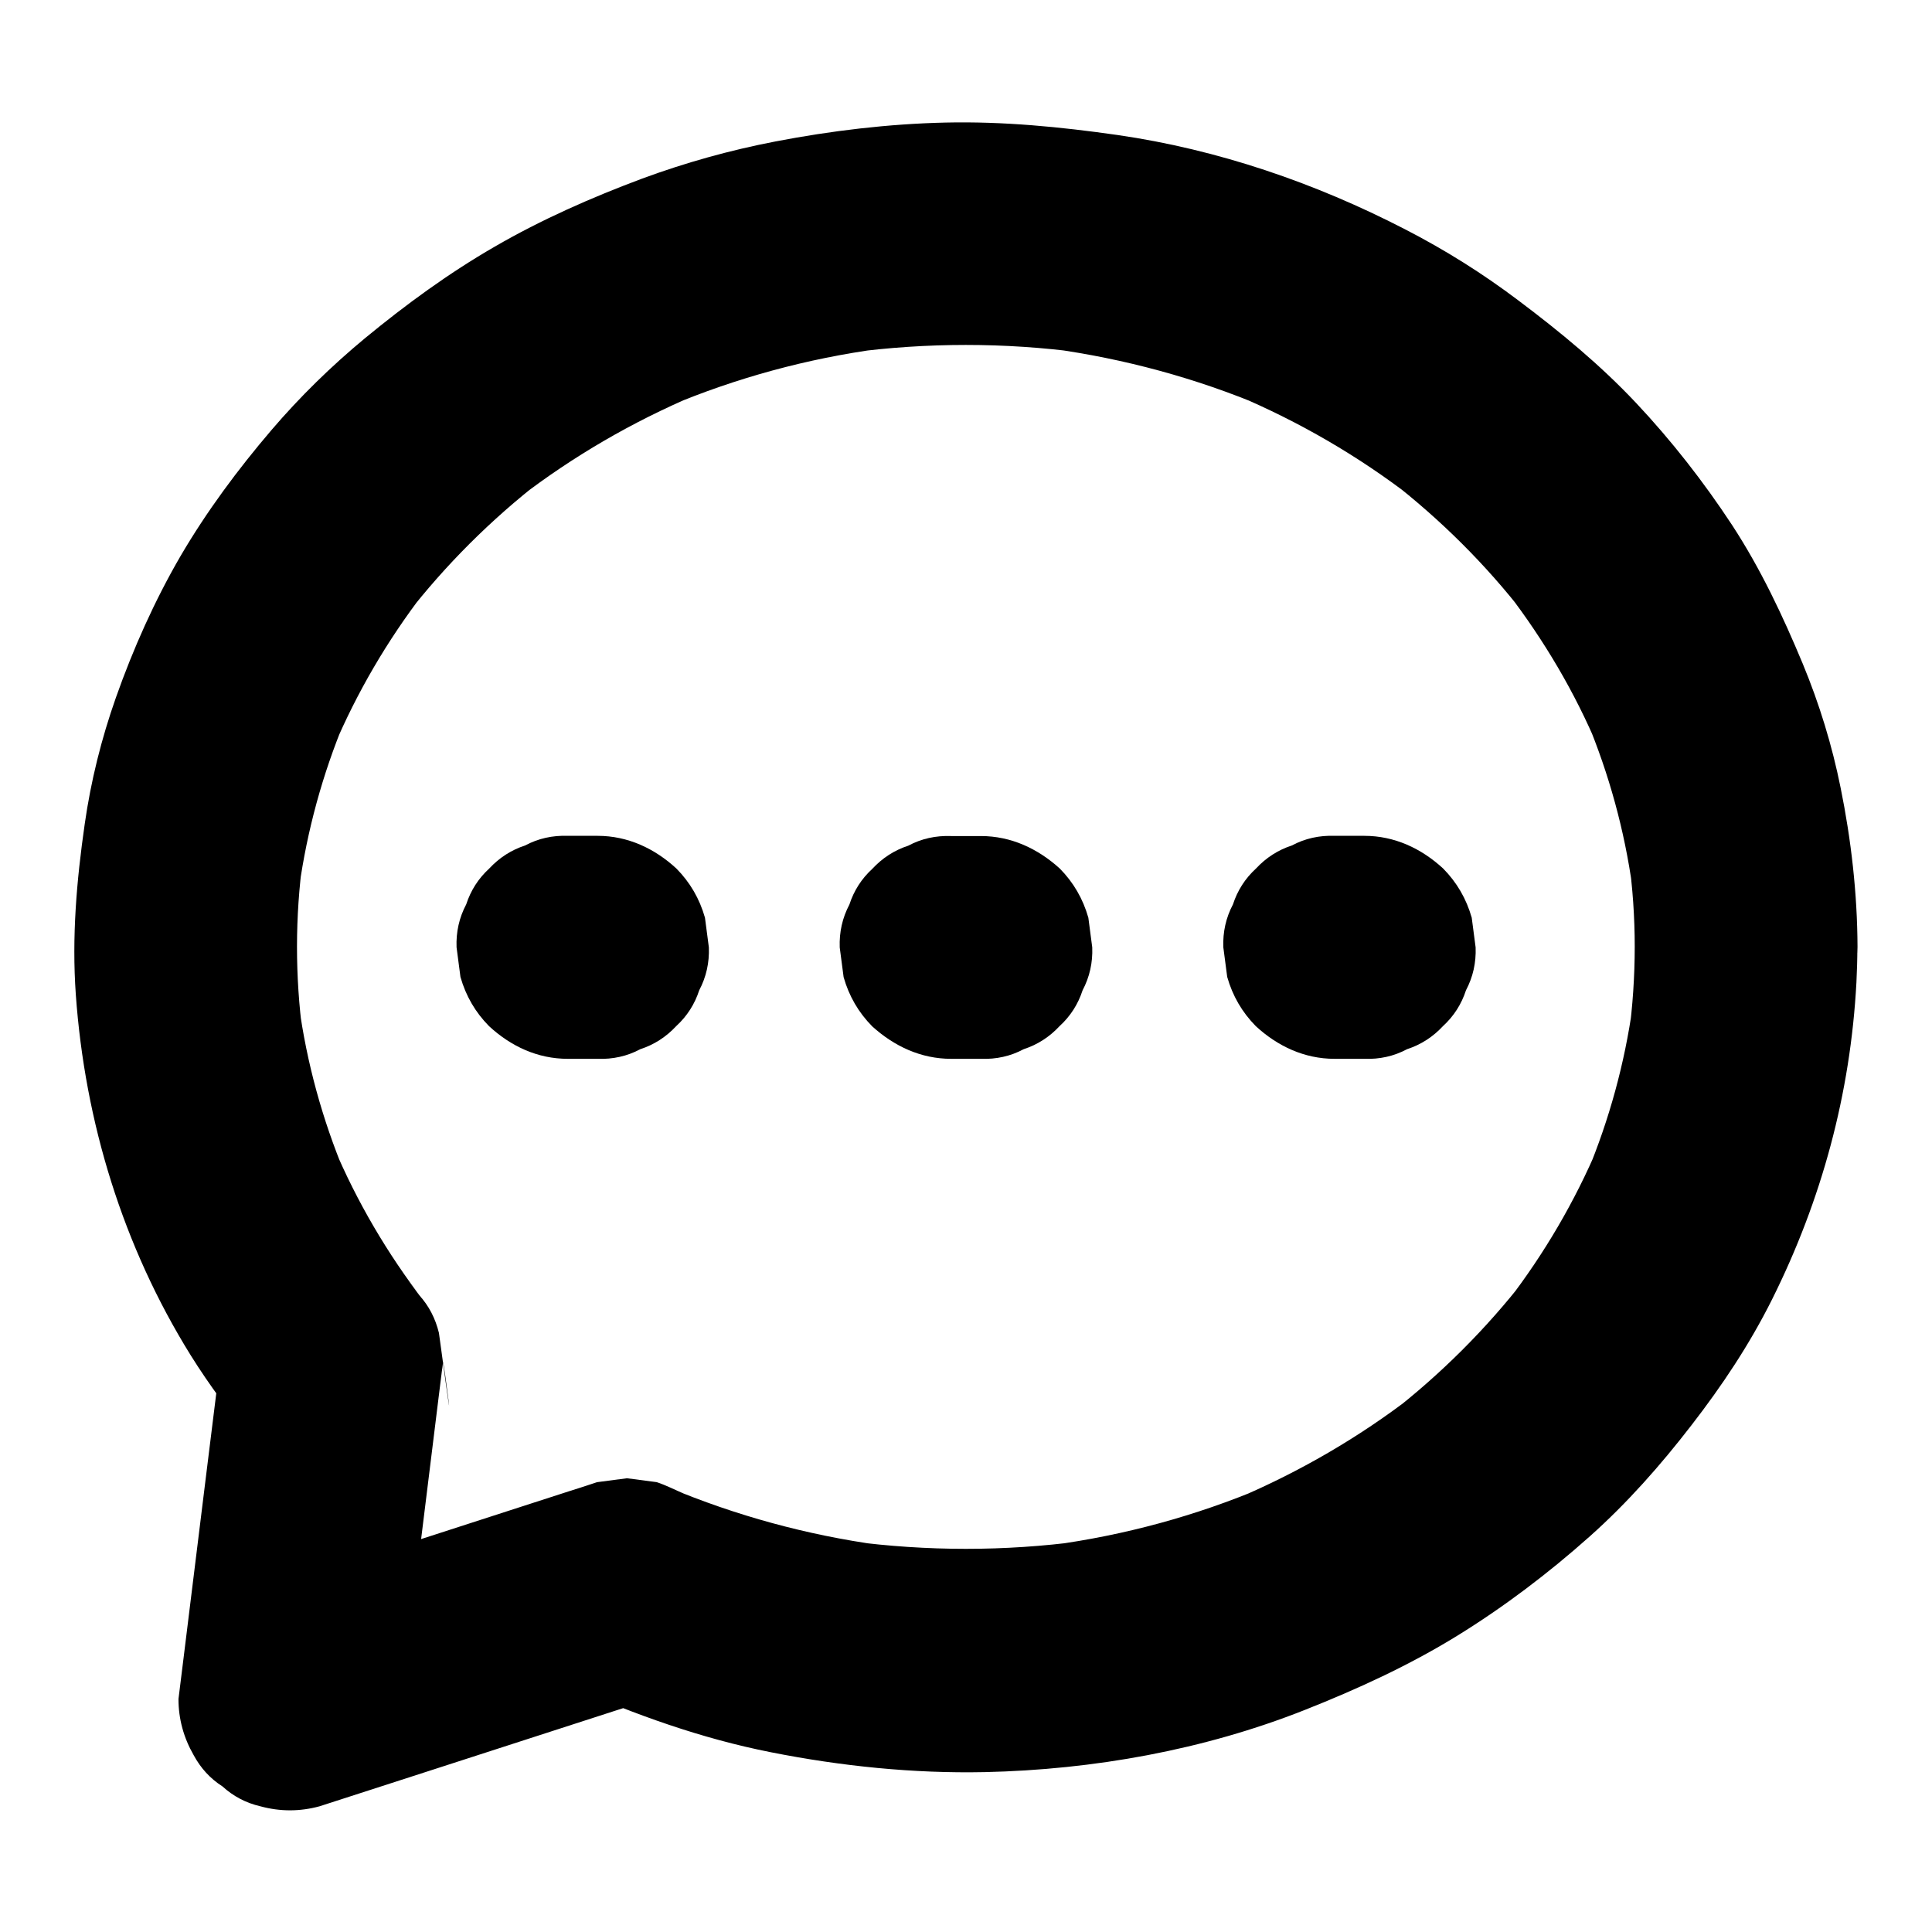
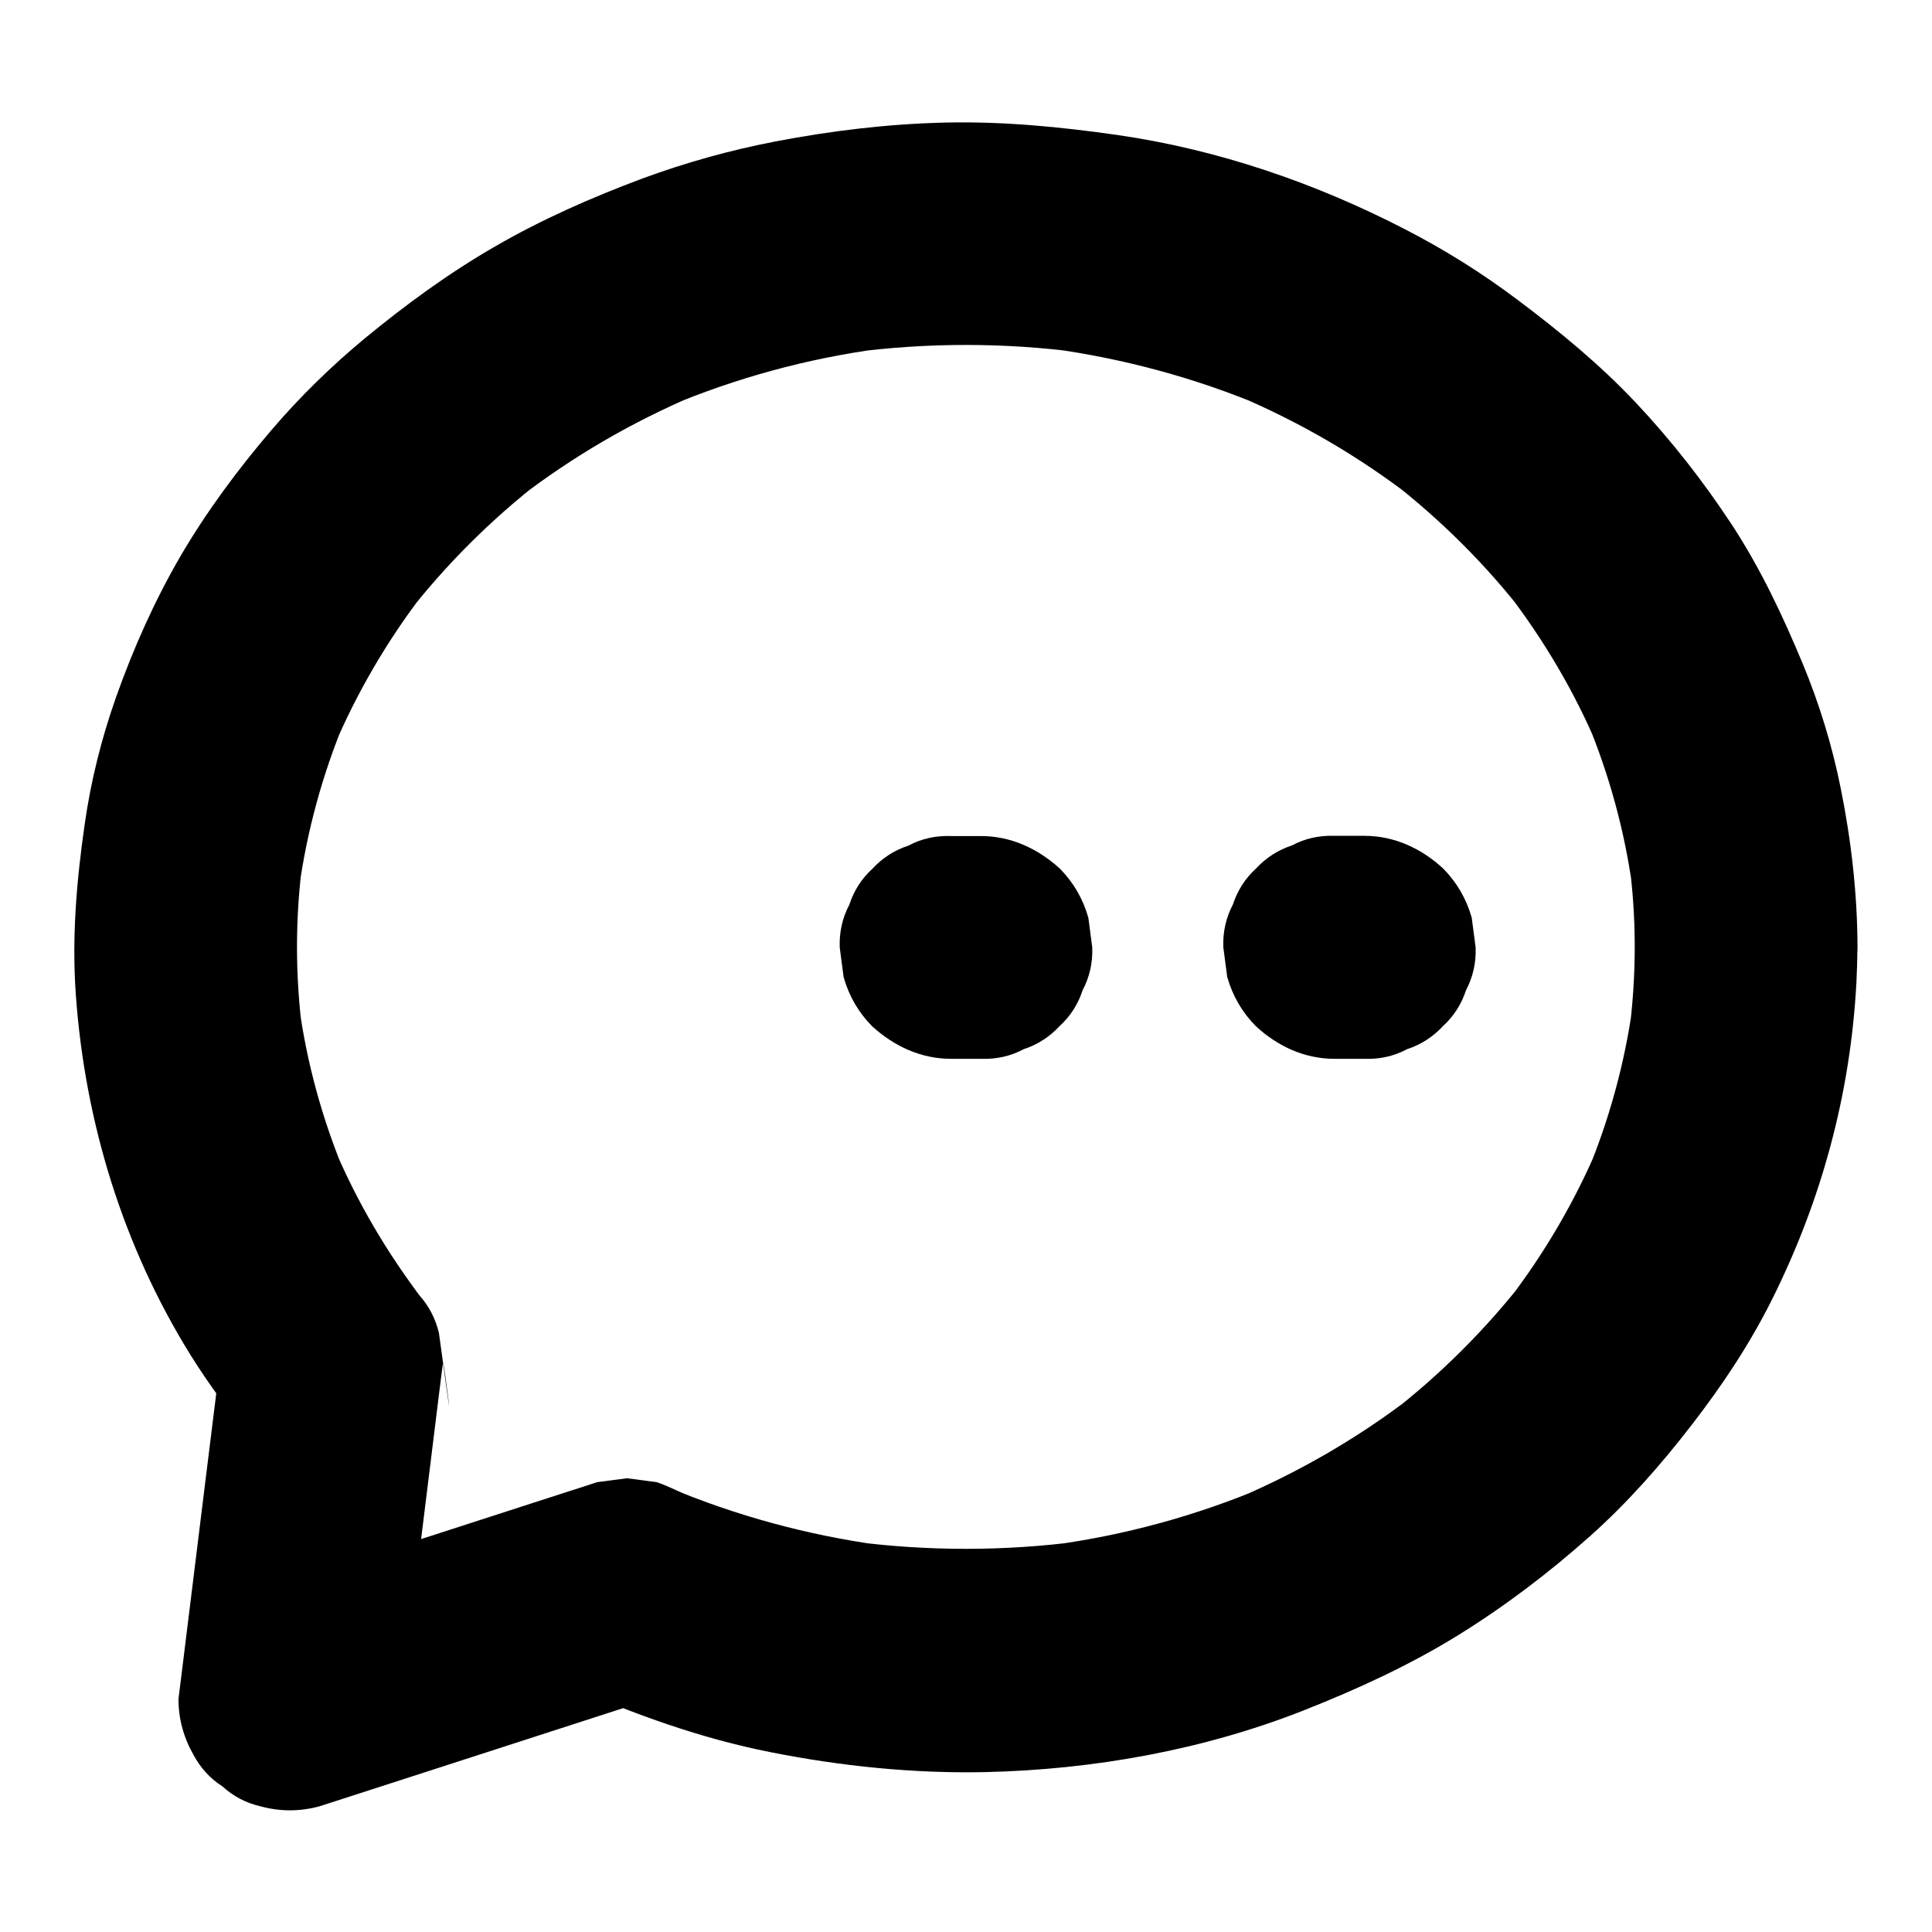
<svg xmlns="http://www.w3.org/2000/svg" fill="#000000" width="800px" height="800px" version="1.1" viewBox="144 144 512 512">
  <g>
    <path d="m577.22 394.93c0 7.871-0.543 15.695-1.574 23.52 0.344-2.609 0.688-5.215 1.031-7.871-2.117 15.203-6.199 30.109-12.102 44.281 0.984-2.363 1.969-4.723 2.953-7.035-6.199 14.613-14.27 28.387-23.91 40.934 1.523-1.969 3.102-3.984 4.625-5.953-10.383 13.383-22.434 25.387-35.816 35.77 1.969-1.523 3.984-3.102 5.953-4.625-14.316 11.02-30.012 20.121-46.594 27.16 2.363-0.984 4.723-1.969 7.035-2.953-17.957 7.578-36.801 12.695-56.09 15.301 2.609-0.344 5.215-0.688 7.871-1.031-20.32 2.707-40.934 2.707-61.305 0 2.609 0.344 5.215 0.688 7.871 1.031-19.285-2.656-38.082-7.773-56.039-15.301 2.363 0.984 4.723 1.969 7.035 2.953-0.934-0.395-1.82-0.789-2.707-1.18-2.312-0.984-5.019-2.363-7.43-3.148-2.609-0.344-5.215-0.688-7.871-1.031-2.609 0.344-5.215 0.688-7.871 1.031-0.051 0-0.098 0.051-0.195 0.051-0.441 0.148-0.887 0.297-1.328 0.441-1.918 0.641-3.887 1.277-5.805 1.871-6.938 2.262-13.922 4.477-20.859 6.742-16.531 5.363-33.062 10.676-49.594 16.039-3.836 1.23-7.676 2.461-11.512 3.738 12.449 9.496 24.895 18.992 37.391 28.488 1.277-10.383 2.559-20.715 3.836-31.094 1.969-16.09 3.984-32.129 5.953-48.215 0.297-2.508 0.641-5.019 0.934-7.527 0.098-0.641 0.195-1.23 0.246-1.871 0-0.098 0.051-0.246 0.051-0.344 0.098-1.523 3.887 28.832-0.543-3.938-0.195-1.328-0.344-2.609-0.543-3.938-0.934-3.836-2.656-7.184-5.266-10.035-1.082-1.426-2.215-2.856-3.297-4.281 1.523 1.969 3.102 3.984 4.625 5.953-9.691-12.594-17.762-26.32-23.961-40.984 0.984 2.363 1.969 4.723 2.953 7.035-5.953-14.27-10.086-29.273-12.152-44.574 0.344 2.609 0.688 5.215 1.031 7.871-2.066-15.547-2.066-31.242 0.051-46.789-0.344 2.609-0.688 5.215-1.031 7.871 2.117-15.203 6.199-30.109 12.102-44.281-0.984 2.363-1.969 4.723-2.953 7.035 6.199-14.613 14.27-28.387 23.91-40.934-1.523 1.969-3.102 3.984-4.625 5.953 10.383-13.383 22.434-25.387 35.816-35.77-1.969 1.523-3.984 3.102-5.953 4.625 14.316-11.02 30.012-20.121 46.594-27.16-2.363 0.984-4.723 1.969-7.035 2.953 17.957-7.578 36.801-12.695 56.09-15.301-2.609 0.344-5.215 0.688-7.871 1.031 20.32-2.707 40.934-2.707 61.203 0-2.609-0.344-5.215-0.688-7.871-1.031 19.285 2.656 38.18 7.773 56.09 15.301-2.363-0.984-4.723-1.969-7.035-2.953 16.629 7.035 32.324 16.137 46.594 27.16-1.969-1.523-3.984-3.102-5.953-4.625 13.383 10.383 25.438 22.336 35.816 35.77-1.523-1.969-3.102-3.984-4.625-5.953 9.645 12.594 17.762 26.32 23.91 40.934-0.984-2.363-1.969-4.723-2.953-7.035 5.902 14.168 9.988 29.027 12.102 44.281-0.344-2.609-0.688-5.215-1.031-7.871 1.086 7.766 1.629 15.637 1.629 23.508 0 7.578 3.297 15.5 8.66 20.859 5.117 5.117 13.531 8.953 20.859 8.66 7.625-0.344 15.547-2.856 20.859-8.66 5.312-5.758 8.66-12.891 8.66-20.859-0.051-14.121-1.672-28.34-4.477-42.164-2.262-11.266-5.656-22.289-10.035-32.867-5.312-12.742-11.121-25.094-18.695-36.703-7.527-11.465-16.09-22.434-25.484-32.422-9.496-10.086-20.121-18.844-31.191-27.16-9.445-7.133-19.484-13.43-30.012-18.844-23.812-12.301-49.645-21.156-76.211-24.992-15.152-2.164-30.309-3.641-45.609-3.297-15.105 0.344-30.258 2.164-45.117 5.019-12.004 2.312-23.812 5.609-35.277 9.84-13.43 5.019-26.617 10.824-39.016 18.008-12.203 7.035-23.566 15.352-34.441 24.305-8.906 7.379-17.219 15.5-24.746 24.305-8.906 10.43-17.172 21.551-24.109 33.406-6.887 11.855-12.547 24.551-17.121 37.492-3.836 10.875-6.641 22.09-8.266 33.504-2.164 15.055-3.445 29.961-2.363 45.215 2.41 33.801 12.496 66.715 30.453 95.598 4.969 7.969 10.629 15.449 16.434 22.828-2.902-6.938-5.758-13.922-8.66-20.859-1.23 10.035-2.508 20.074-3.738 30.16-1.969 15.941-3.938 31.883-5.902 47.824-0.441 3.691-0.934 7.43-1.379 11.121 0 5.312 1.379 10.281 4.035 14.906 1.871 3.445 4.379 6.199 7.625 8.266 2.856 2.609 6.199 4.379 10.035 5.266 5.215 1.426 10.48 1.426 15.695 0 10.035-3.246 20.121-6.496 30.16-9.742 16.039-5.164 32.027-10.383 48.07-15.547 3.691-1.18 7.332-2.363 11.02-3.543-7.578-0.984-15.152-1.969-22.73-2.953 17.172 7.527 34.637 13.824 53.086 17.465 18.598 3.691 37.738 5.656 56.68 5.266 28.781-0.641 58.008-5.856 84.82-16.48 13.922-5.512 27.551-11.758 40.344-19.633 12.449-7.676 24.254-16.629 35.18-26.371 9.988-8.906 18.746-18.844 26.914-29.422 8.117-10.48 15.398-21.402 21.352-33.309 13.188-26.422 20.812-54.562 22.387-84.082 0.148-3.102 0.246-6.148 0.246-9.25 0-7.578-3.297-15.547-8.66-20.859-5.117-5.117-13.531-8.953-20.859-8.66-7.625 0.344-15.547 2.856-20.859 8.66-5.269 5.606-8.613 12.688-8.613 20.707z" />
-     <path d="m294.46 424.6h7.871c4.082 0.148 7.871-0.688 11.367-2.559 3.641-1.18 6.84-3.246 9.496-6.102 2.902-2.656 4.922-5.856 6.102-9.496 1.871-3.543 2.707-7.332 2.559-11.367-0.344-2.609-0.688-5.215-1.031-7.871-1.426-5.019-3.938-9.348-7.578-13.039-5.758-5.312-12.891-8.66-20.859-8.66h-7.871c-4.082-0.148-7.871 0.688-11.367 2.559-3.641 1.18-6.84 3.246-9.496 6.102-2.902 2.656-4.922 5.856-6.102 9.496-1.871 3.543-2.707 7.332-2.559 11.367 0.344 2.609 0.688 5.215 1.031 7.871 1.426 5.019 3.938 9.348 7.578 13.039 5.754 5.316 12.84 8.66 20.859 8.66z" />
    <path d="m396.06 424.6h7.871c4.082 0.148 7.871-0.688 11.367-2.559 3.641-1.18 6.84-3.246 9.496-6.102 2.902-2.656 4.922-5.856 6.102-9.496 1.871-3.543 2.707-7.332 2.559-11.367-0.344-2.609-0.688-5.215-1.031-7.871-1.426-5.019-3.938-9.348-7.578-13.039-5.809-5.262-12.895-8.605-20.914-8.605h-7.871c-4.082-0.148-7.871 0.688-11.367 2.559-3.641 1.18-6.84 3.246-9.496 6.102-2.902 2.656-4.922 5.856-6.102 9.496-1.871 3.543-2.707 7.332-2.559 11.367 0.344 2.609 0.688 5.215 1.031 7.871 1.426 5.019 3.938 9.348 7.578 13.039 5.809 5.262 12.895 8.605 20.914 8.605z" />
    <path d="m497.66 424.6h7.871c4.082 0.148 7.871-0.688 11.367-2.559 3.641-1.18 6.84-3.246 9.496-6.102 2.902-2.656 4.922-5.856 6.102-9.496 1.871-3.543 2.707-7.332 2.559-11.367-0.344-2.609-0.688-5.215-1.031-7.871-1.426-5.019-3.938-9.348-7.578-13.039-5.758-5.312-12.891-8.66-20.859-8.66h-7.871c-4.082-0.148-7.871 0.688-11.367 2.559-3.641 1.18-6.84 3.246-9.496 6.102-2.902 2.656-4.922 5.856-6.102 9.496-1.871 3.543-2.707 7.332-2.559 11.367 0.344 2.609 0.688 5.215 1.031 7.871 1.426 5.019 3.938 9.348 7.578 13.039 5.754 5.316 12.891 8.66 20.859 8.66z" />
  </g>
</svg>